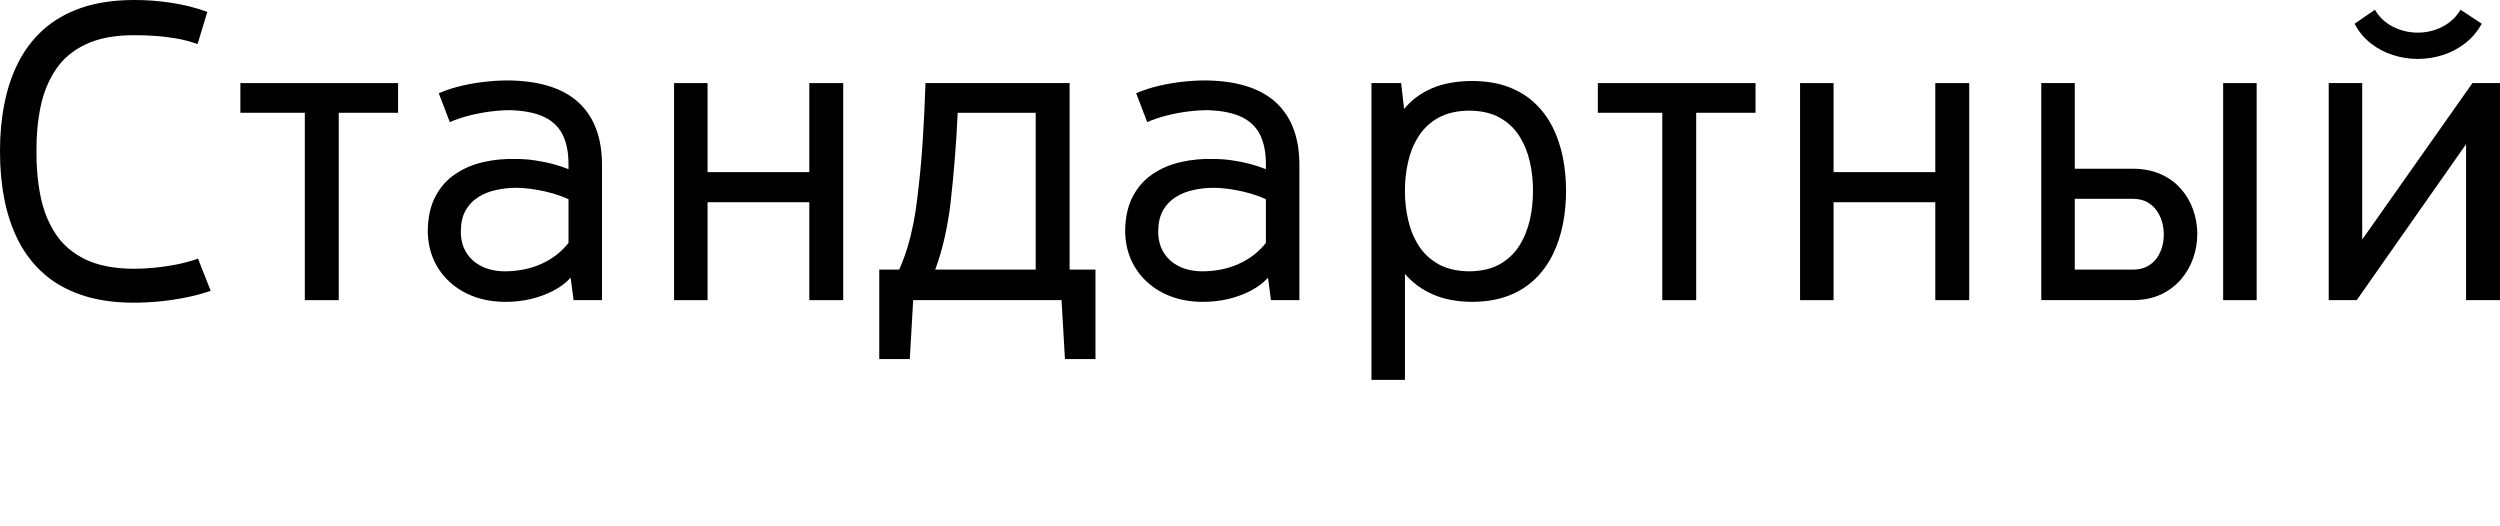
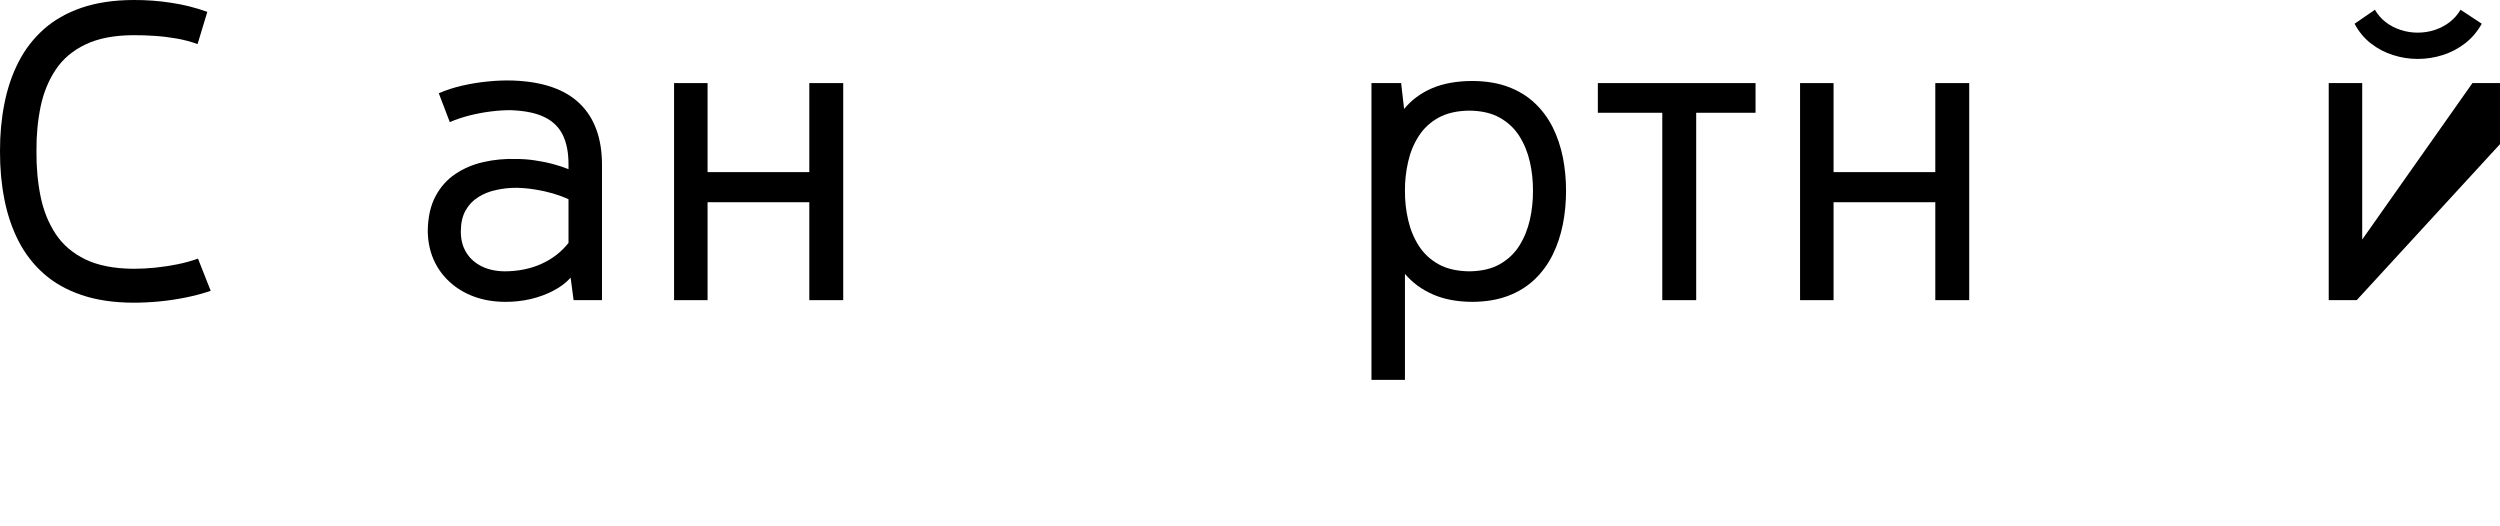
<svg xmlns="http://www.w3.org/2000/svg" viewBox="0 0 742 156.145" fill="none">
  <path d="M52.722 78.432C54.882 77.991 56.895 77.425 58.761 76.754L62.536 86.317C60.209 87.114 57.755 87.764 55.175 88.288C52.596 88.813 49.974 89.211 47.332 89.463C44.69 89.714 42.132 89.84 39.636 89.84C33.764 89.819 28.626 89.064 24.201 87.554C19.797 86.065 16.044 83.947 12.961 81.2C9.878 78.474 7.383 75.223 5.474 71.49C3.566 67.758 2.182 63.647 1.301 59.159C0.42 54.672 -0.02 49.932 0.001 44.92C-0.02 39.971 0.42 35.253 1.301 30.786C2.182 26.298 3.566 22.188 5.474 18.455C7.383 14.701 9.878 11.471 12.961 8.703C16.044 5.956 19.797 3.817 24.201 2.307C28.626 0.797 33.764 0.021 39.636 0C43.369 -0.021 47.081 0.252 50.771 0.818C54.463 1.363 58.049 2.265 61.53 3.523L58.636 13.086C56.686 12.373 54.651 11.828 52.512 11.45C50.373 11.073 48.192 10.8 46.011 10.653C43.83 10.507 41.712 10.423 39.636 10.444C33.869 10.465 29.13 11.388 25.376 13.191C21.601 14.995 18.665 17.469 16.547 20.657C14.429 23.823 12.919 27.472 12.059 31.625C11.199 35.756 10.78 40.202 10.822 44.92C10.78 49.702 11.199 54.189 12.059 58.384C12.919 62.578 14.429 66.269 16.547 69.477C18.665 72.665 21.601 75.182 25.376 77.006C29.13 78.809 33.869 79.732 39.636 79.774C41.712 79.774 43.872 79.669 46.095 79.439C48.339 79.208 50.541 78.872 52.722 78.432Z" fill="black" />
-   <path d="M100.536 33.47V89.085H90.469V33.47H71.344V24.662H118.151V33.47H100.536Z" fill="black" />
  <path d="M200.064 89.085V24.662H210.005V51.086H240.203V24.662H250.269V89.085H240.203V60.019H210.005V89.085H200.064Z" fill="black" />
  <path d="M503.43 33.47V89.085H493.366V33.47H474.239V24.662H521.046V33.47H503.43Z" fill="black" />
  <path d="M534.258 89.085V24.662H544.2V51.086H574.398V24.662H584.464V89.085H574.398V60.019H544.2V89.085H534.258Z" fill="black" />
-   <path d="M659.833 89.085V24.662H669.773V89.085H659.833Z" fill="black" />
-   <path d="M691.165 89.085V24.662H701.104V71.092L733.818 24.662H741.998V89.085H731.932V42.781L699.469 89.085H691.165Z" fill="black" />
+   <path d="M691.165 89.085V24.662H701.104V71.092L733.818 24.662H741.998V89.085V42.781L699.469 89.085H691.165Z" fill="black" />
  <path d="M703.662 12.877C701.691 11.346 700.077 9.395 698.839 7.046L704.878 2.894C705.698 4.32 706.745 5.537 708.066 6.564C709.367 7.571 710.835 8.347 712.47 8.871C714.107 9.416 715.805 9.689 717.587 9.689C719.37 9.689 721.047 9.416 722.684 8.871C724.299 8.347 725.745 7.571 727.066 6.564C728.366 5.537 729.458 4.32 730.295 2.894L736.587 7.046C735.266 9.395 733.609 11.346 731.616 12.877C729.604 14.428 727.402 15.582 725.01 16.336C722.599 17.113 720.124 17.49 717.587 17.49C715.092 17.49 712.638 17.113 710.248 16.336C707.837 15.582 705.654 14.428 703.662 12.877Z" fill="black" />
  <path fill-rule="evenodd" clip-rule="evenodd" d="M170.244 89.085H178.674V48.947C178.674 41.124 176.493 35.064 172.131 30.807C167.769 26.55 161.184 24.243 152.376 23.907C150.069 23.823 147.616 23.907 144.994 24.159C142.352 24.41 139.752 24.83 137.193 25.417C134.635 26.004 132.328 26.759 130.231 27.682L133.502 36.238C135.243 35.483 137.172 34.833 139.29 34.288C141.408 33.742 143.569 33.344 145.75 33.072C147.909 32.799 149.964 32.673 151.873 32.715C155.878 32.883 159.129 33.554 161.624 34.77C164.099 35.986 165.903 37.748 167.056 40.097C168.188 42.446 168.755 45.381 168.733 48.947V50.205C167.266 49.618 165.651 49.093 163.931 48.632C162.233 48.191 160.45 47.835 158.647 47.583C156.822 47.311 155.04 47.185 153.257 47.185C149.902 47.08 146.651 47.374 143.547 48.087C140.423 48.779 137.634 49.974 135.159 51.631C132.684 53.288 130.713 55.51 129.245 58.278C127.777 61.047 127.022 64.423 126.959 68.449C126.98 71.553 127.547 74.384 128.658 76.964C129.79 79.522 131.364 81.766 133.418 83.633C135.453 85.52 137.864 86.988 140.653 88.016C143.442 89.043 146.504 89.567 149.859 89.589C152.439 89.61 154.977 89.337 157.472 88.771C159.947 88.183 162.212 87.345 164.288 86.254C166.343 85.184 168.041 83.884 169.363 82.417L170.244 89.085ZM160.618 78.348C163.868 76.901 166.573 74.825 168.733 72.099V59.138C167.391 58.51 165.861 57.943 164.204 57.44C162.526 56.958 160.765 56.559 158.94 56.266C157.095 55.951 155.249 55.783 153.383 55.741C151.265 55.72 149.21 55.951 147.238 56.391C145.267 56.811 143.485 57.524 141.912 58.531C140.339 59.516 139.101 60.837 138.179 62.473C137.256 64.13 136.795 66.164 136.774 68.576C136.753 71.029 137.277 73.126 138.368 74.909C139.458 76.712 141.01 78.076 142.981 79.061C144.952 80.026 147.238 80.508 149.859 80.529C153.802 80.508 157.388 79.795 160.618 78.348Z" fill="black" />
-   <path fill-rule="evenodd" clip-rule="evenodd" d="M270.024 106.575L271.029 89.085H315.069L316.076 106.575H325.135V80.026H317.461V24.662H274.679C274.511 30.471 274.217 36.28 273.84 42.131C273.462 47.982 272.898 53.77 272.163 59.516C271.91 61.718 271.555 63.983 271.093 66.311C270.632 68.659 270.066 70.987 269.374 73.315C268.66 75.642 267.842 77.866 266.878 80.026H260.963V106.575H270.024ZM280.446 70.169C279.713 73.504 278.769 76.796 277.572 80.026H307.395V33.47H284.241C284.054 37.832 283.781 42.32 283.402 46.891C283.047 51.463 282.606 55.972 282.103 60.397C281.725 63.563 281.18 66.814 280.446 70.169Z" fill="black" />
-   <path fill-rule="evenodd" clip-rule="evenodd" d="M377.227 89.085H385.658V48.947C385.658 41.124 383.477 35.064 379.115 30.807C374.752 26.55 368.168 24.243 359.36 23.907C357.053 23.823 354.601 23.907 351.978 24.159C349.336 24.41 346.735 24.83 344.177 25.417C341.62 26.004 339.311 26.759 337.216 27.682L340.486 36.238C342.228 35.483 344.156 34.833 346.274 34.288C348.392 33.742 350.552 33.344 352.732 33.072C354.893 32.799 356.949 32.673 358.857 32.715C362.862 32.883 366.112 33.554 368.608 34.77C371.083 35.986 372.886 37.748 374.039 40.097C375.173 42.446 375.738 45.381 375.718 48.947V50.205C374.249 49.618 372.635 49.093 370.915 48.632C369.217 48.191 367.433 47.835 365.63 47.583C363.806 47.311 362.024 47.185 360.241 47.185C356.886 47.08 353.635 47.374 350.53 48.087C347.406 48.779 344.618 49.974 342.143 51.631C339.669 53.288 337.698 55.51 336.228 58.278C334.761 61.047 334.006 64.423 333.943 68.449C333.965 71.553 334.53 74.384 335.642 76.964C336.775 79.522 338.347 81.766 340.403 83.633C342.437 85.52 344.849 86.988 347.637 88.016C350.426 89.043 353.489 89.567 356.844 89.589C359.423 89.61 361.961 89.337 364.455 88.771C366.93 88.183 369.195 87.345 371.273 86.254C373.327 85.184 375.025 83.884 376.346 82.417L377.227 89.085ZM367.601 78.348C370.852 76.901 373.558 74.825 375.718 72.099V59.138C374.375 58.51 372.845 57.943 371.188 57.44C369.511 56.958 367.749 56.559 365.925 56.266C364.078 55.951 362.234 55.783 360.367 55.741C358.248 55.72 356.192 55.951 354.222 56.391C352.251 56.811 350.469 57.524 348.895 58.531C347.323 59.516 346.085 60.837 345.163 62.473C344.24 64.13 343.778 66.164 343.758 68.576C343.737 71.029 344.262 73.126 345.352 74.909C346.442 76.712 347.995 78.076 349.966 79.061C351.937 80.026 354.222 80.508 356.844 80.529C360.786 80.508 364.372 79.795 367.601 78.348Z" fill="black" />
  <path fill-rule="evenodd" clip-rule="evenodd" d="M416.989 112.74V81.284C419.191 83.884 421.938 85.919 425.252 87.366C428.564 88.834 432.465 89.567 436.995 89.589C441.041 89.567 444.608 88.959 447.669 87.785C450.73 86.61 453.353 84.975 455.533 82.877C457.713 80.781 459.475 78.348 460.859 75.559C462.224 72.791 463.209 69.792 463.859 66.583C464.487 63.354 464.803 60.04 464.803 56.622C464.803 53.204 464.487 49.89 463.859 46.703C463.209 43.515 462.224 40.558 460.859 37.811C459.475 35.064 457.713 32.673 455.533 30.618C453.353 28.541 450.73 26.948 447.669 25.795C444.608 24.641 441.041 24.054 436.995 24.033C432.36 24.054 428.355 24.767 425.021 26.193C421.686 27.64 418.919 29.674 416.737 32.338L415.856 24.662H407.048V112.74H416.989ZM454.066 65.241C454.694 62.431 455.01 59.558 454.988 56.622C455.01 53.686 454.694 50.834 454.066 48.024C453.416 45.214 452.387 42.676 450.941 40.391C449.494 38.105 447.543 36.28 445.11 34.917C442.698 33.575 439.679 32.862 436.114 32.841C432.486 32.862 429.425 33.575 426.97 34.917C424.496 36.28 422.547 38.105 421.077 40.391C419.61 42.676 418.561 45.214 417.933 48.024C417.282 50.834 416.968 53.686 416.989 56.622C416.968 59.558 417.282 62.431 417.933 65.241C418.561 68.051 419.61 70.61 421.077 72.917C422.547 75.223 424.496 77.048 426.97 78.432C429.425 79.795 432.486 80.487 436.114 80.529C439.679 80.487 442.698 79.795 445.11 78.432C447.543 77.048 449.494 75.223 450.941 72.917C452.387 70.61 453.416 68.051 454.066 65.241Z" fill="black" />
-   <path fill-rule="evenodd" clip-rule="evenodd" d="M615.793 24.662H605.854V89.085H633.158C636.241 89.064 638.967 88.498 641.336 87.407C643.685 86.296 645.677 84.807 647.293 82.941C648.886 81.095 650.103 78.998 650.92 76.67C651.738 74.343 652.157 71.931 652.157 69.456C652.157 66.94 651.738 64.549 650.92 62.242C650.103 59.935 648.886 57.859 647.293 56.035C645.677 54.21 643.685 52.763 641.336 51.715C638.967 50.645 636.241 50.1 633.158 50.079H615.793V24.662ZM637.29 59.998C636.136 59.348 634.752 59.033 633.158 59.013H615.793V80.026H633.158C634.752 80.005 636.136 79.69 637.29 79.082C638.421 78.474 639.365 77.656 640.1 76.649C640.833 75.622 641.358 74.51 641.714 73.294C642.049 72.056 642.217 70.819 642.217 69.582C642.217 68.366 642.049 67.149 641.714 65.912C641.358 64.675 640.833 63.543 640.1 62.494C639.365 61.466 638.421 60.628 637.29 59.998Z" fill="black" />
</svg>